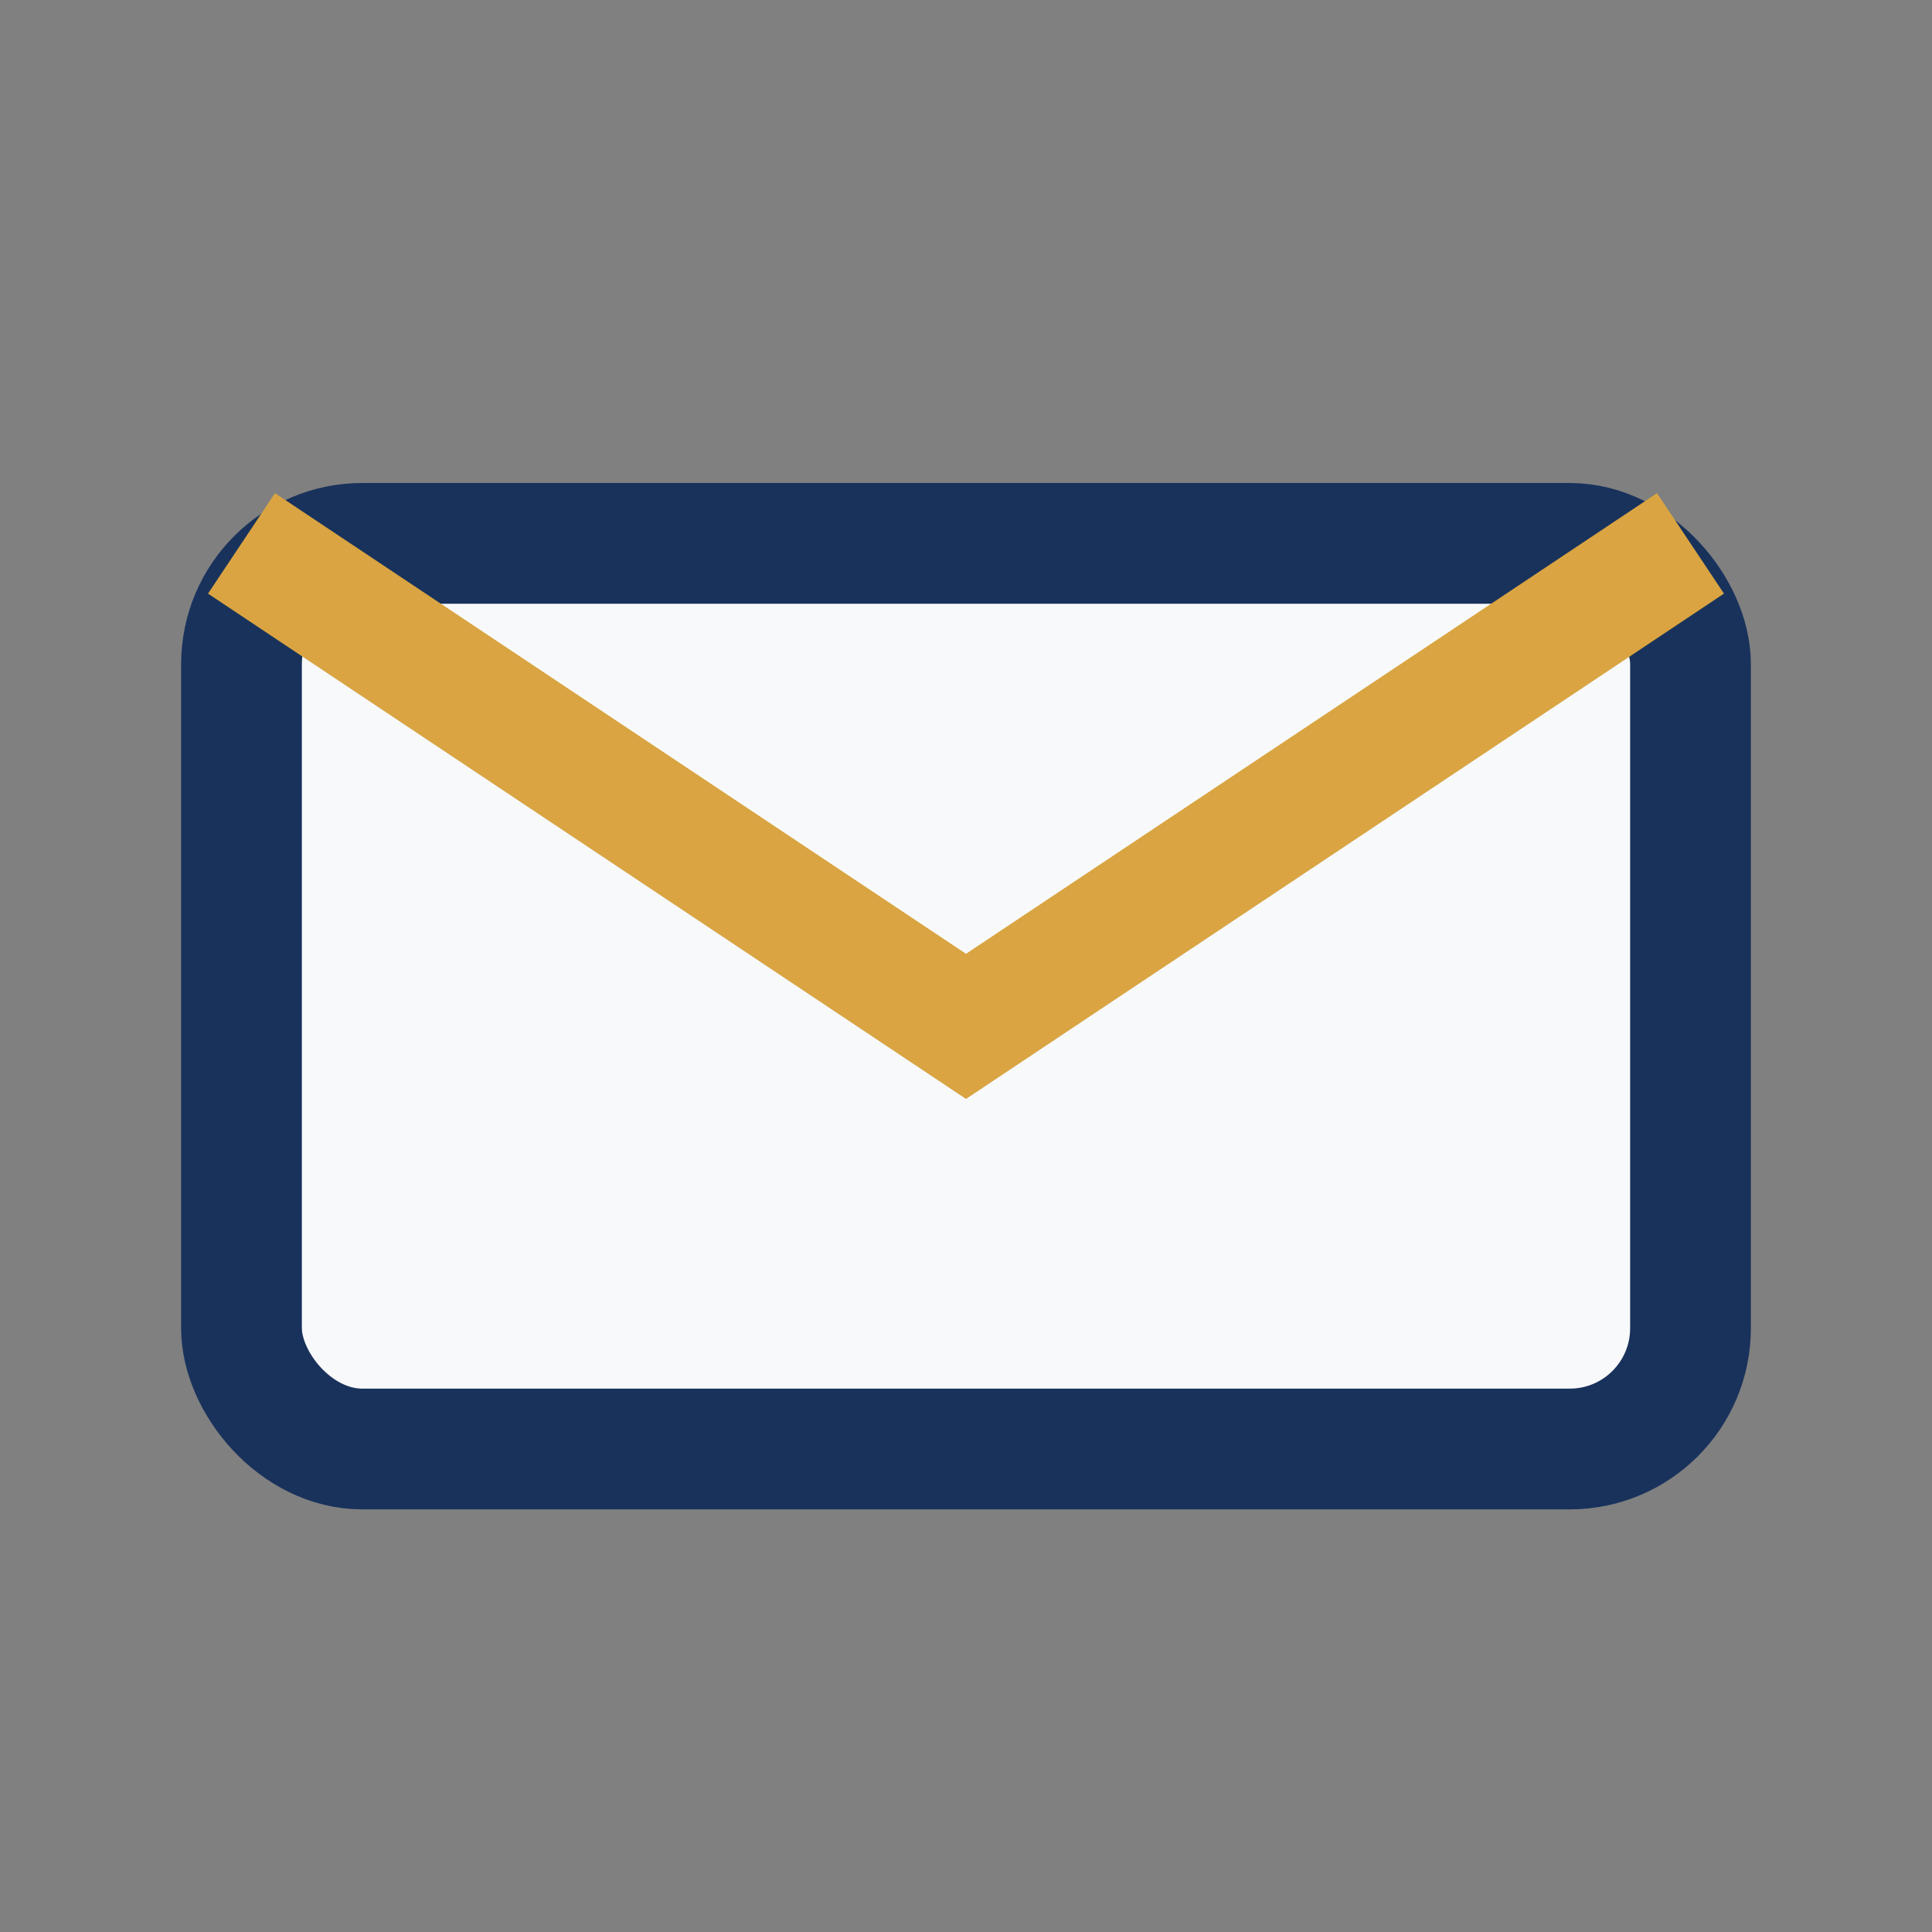
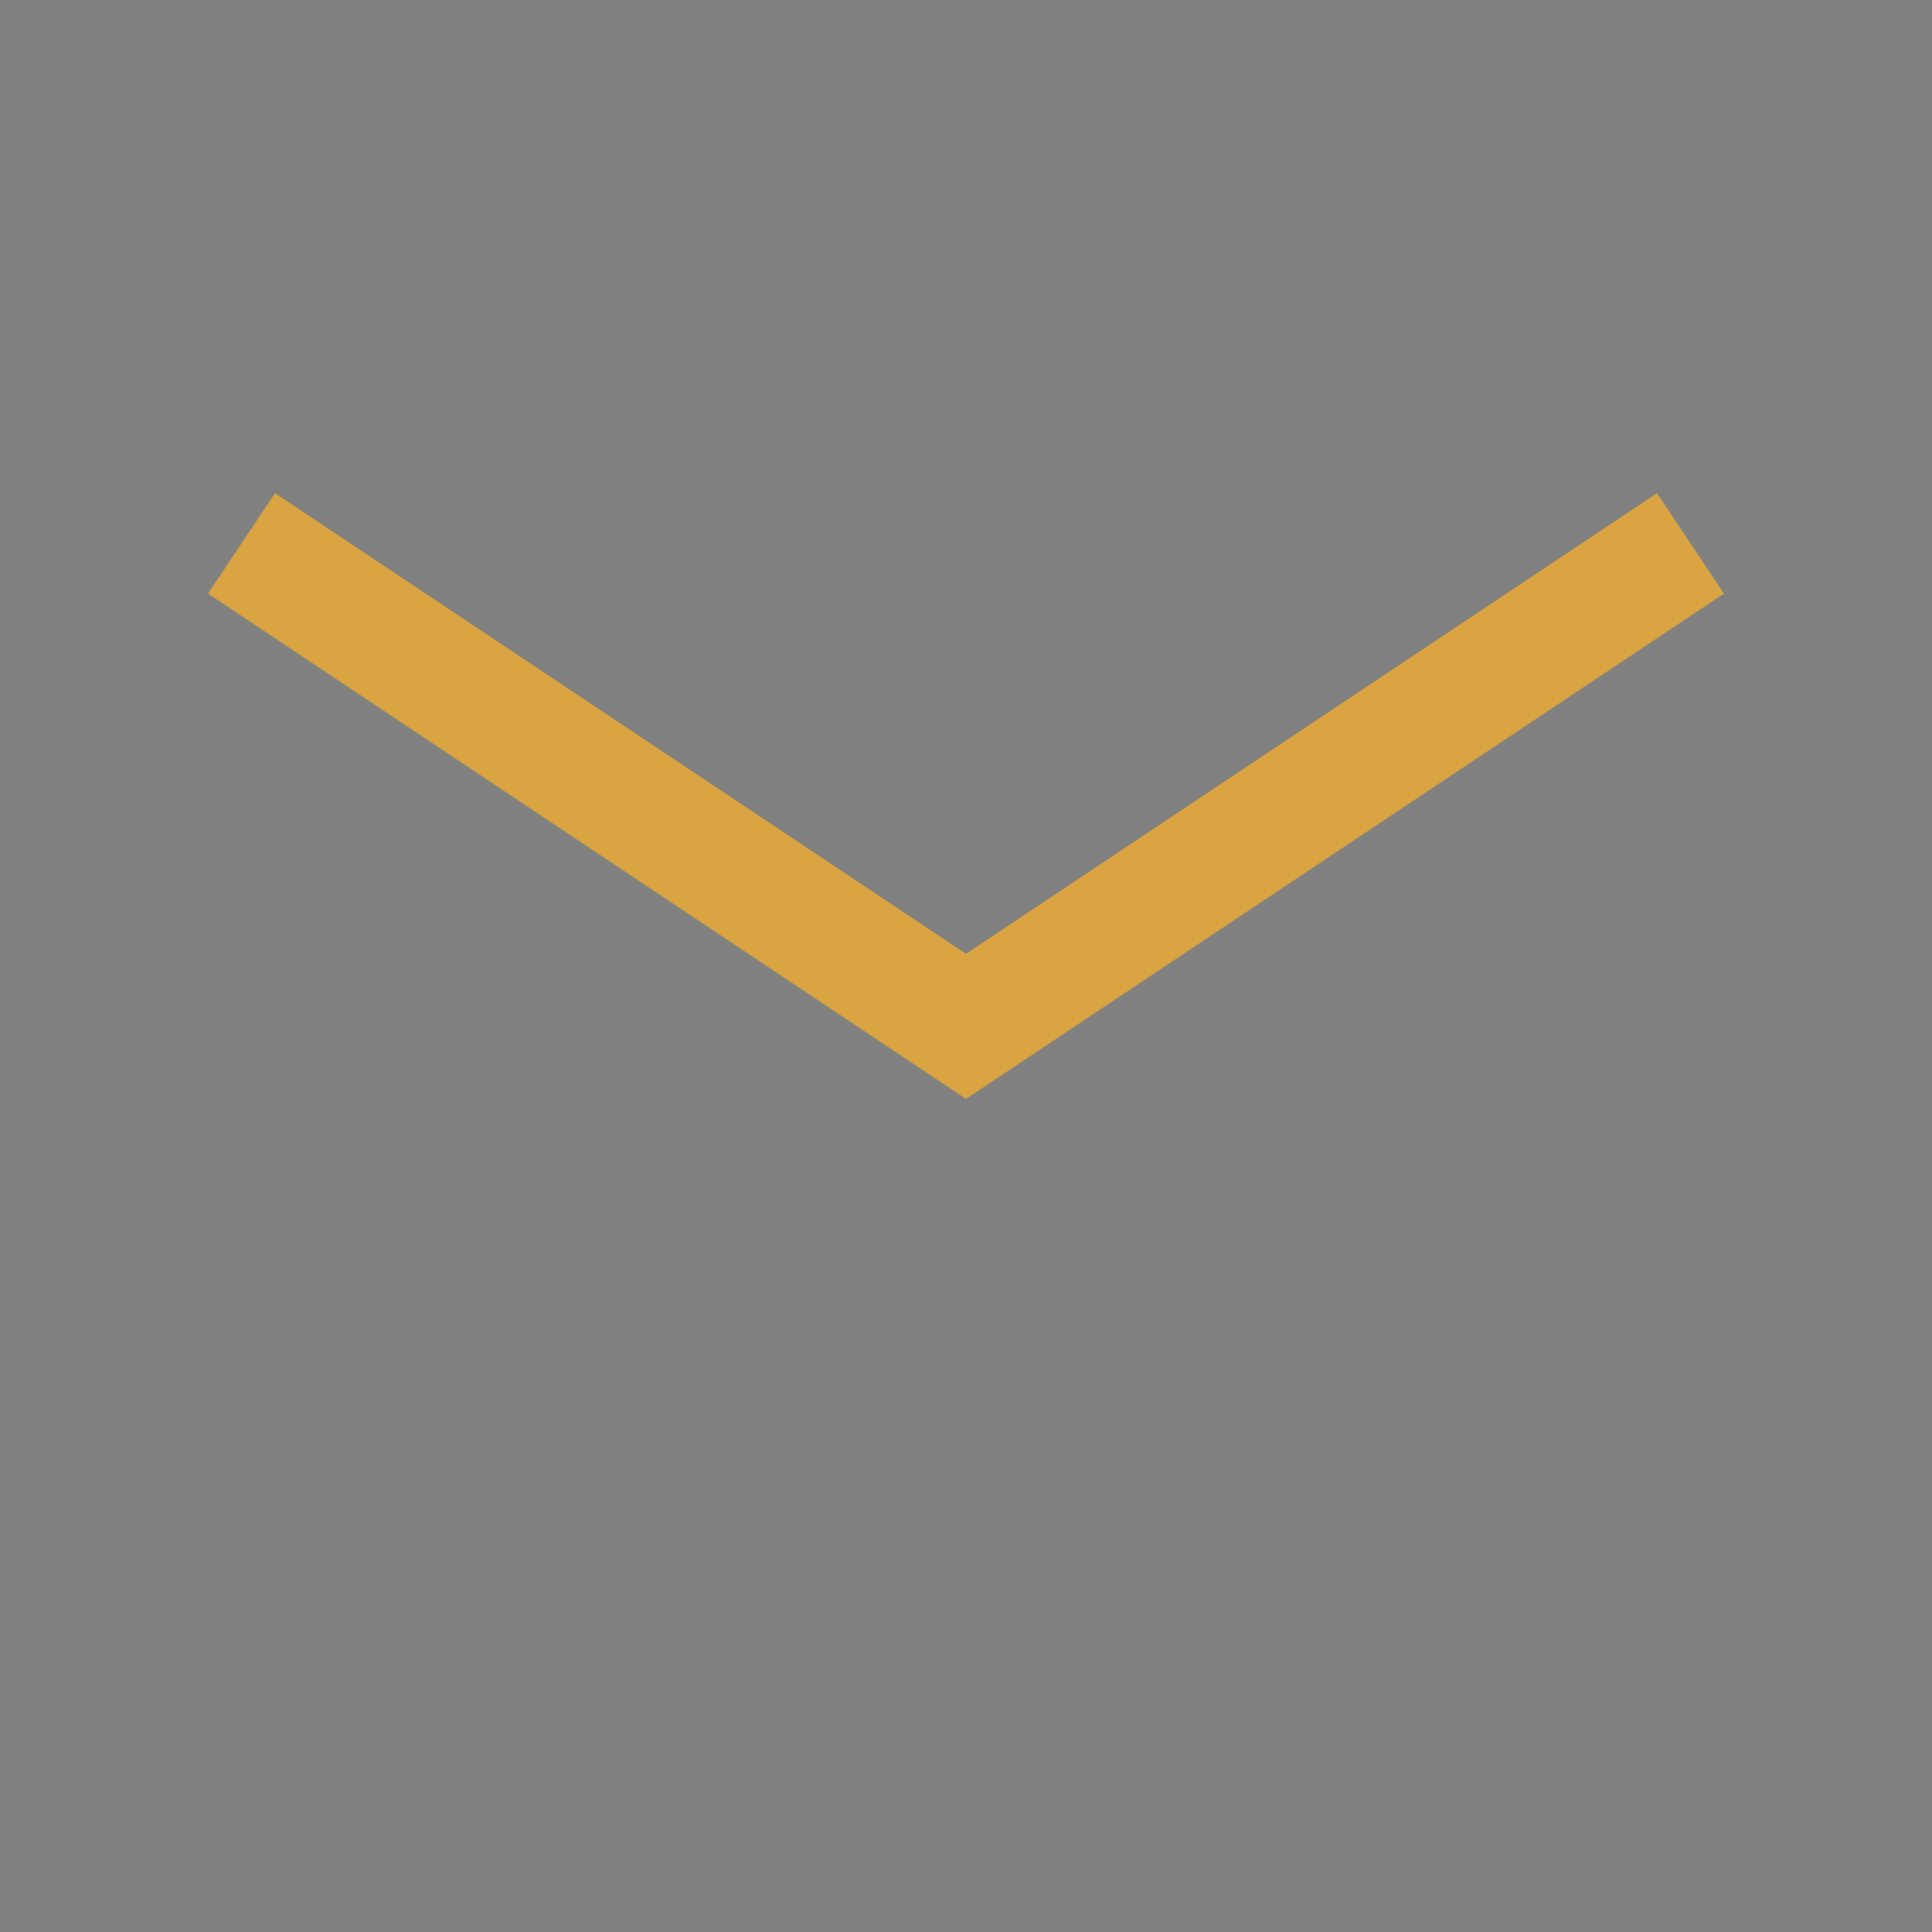
<svg xmlns="http://www.w3.org/2000/svg" width="32" height="32" viewBox="0 0 32 32">
  <rect x="0" y="0" width="32" height="32" fill="#808080" stroke="none" />
-   <rect x="4" y="9" width="24" height="15" rx="2" fill="#F8F9FA" stroke="#19325C" stroke-width="2" />
  <path d="M4 9l12 8 12-8" stroke="#D9A441" stroke-width="2" fill="none" />
</svg>